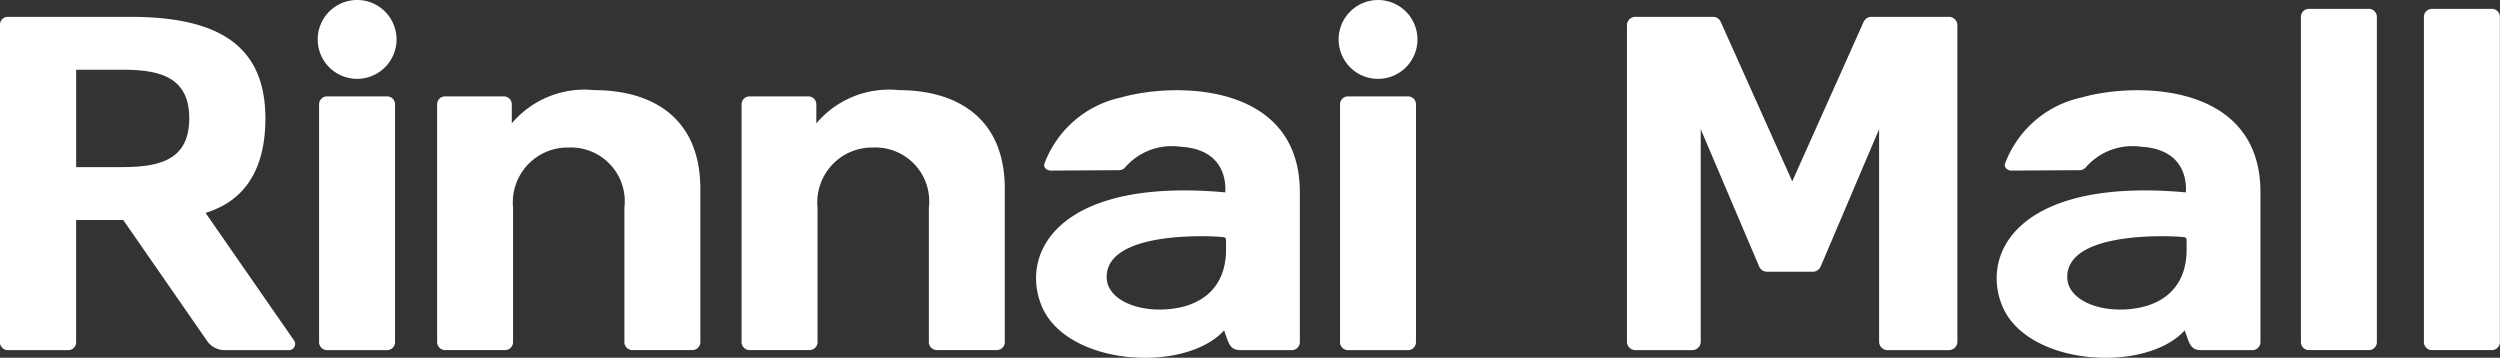
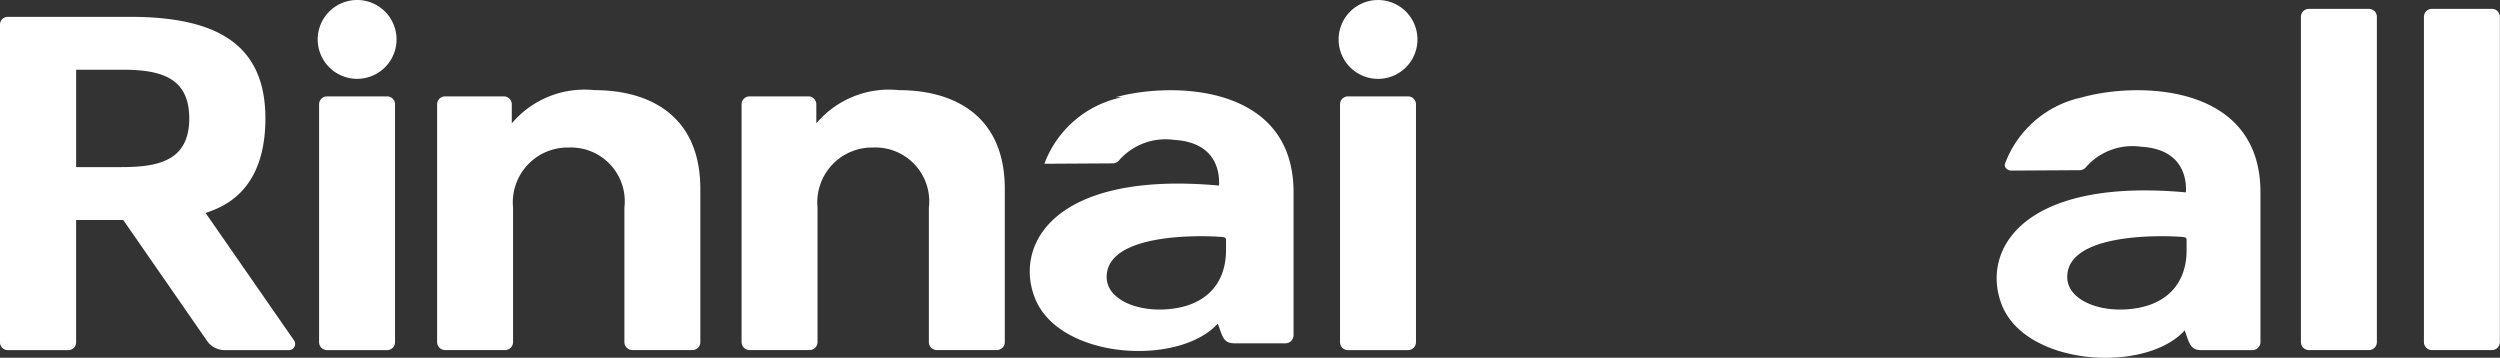
<svg xmlns="http://www.w3.org/2000/svg" width="104.832" height="15" viewBox="0 0 104.832 15">
  <rect x="0" y="0" width="104.832" height="15" fill="#333333" stroke="none" />
  <defs>
    <clipPath id="clip-path">
      <rect id="사각형_6" data-name="사각형 6" width="104.832" height="15" transform="translate(0 0)" fill="#fff" />
    </clipPath>
  </defs>
  <g id="그룹_6184" data-name="그룹 6184" transform="translate(-853 -44)">
    <g id="그룹_6187" data-name="그룹 6187" transform="translate(853 44)">
      <g id="그룹_6186" data-name="그룹 6186" transform="translate(0 0)" clip-path="url(#clip-path)">
        <path id="패스_2412" data-name="패스 2412" d="M463.473,1.775h-2.517a.334.334,0,0,0-.334.334V15.749a.334.334,0,0,0,.334.334h2.517a.334.334,0,0,0,.334-.334V2.109a.334.334,0,0,0-.334-.334" transform="translate(-364.138 -1.403)" fill="#fff" />
        <path id="패스_2413" data-name="패스 2413" d="M488.122,1.775H485.6a.334.334,0,0,0-.334.334V15.749a.334.334,0,0,0,.334.334h2.517a.334.334,0,0,0,.334-.334V2.109a.334.334,0,0,0-.334-.334" transform="translate(-383.624 -1.403)" fill="#fff" />
        <path id="패스_2414" data-name="패스 2414" d="M65.244,0A1.653,1.653,0,1,0,66.9,1.653,1.653,1.653,0,0,0,65.244,0" transform="translate(-50.272 0)" fill="#fff" />
        <path id="패스_2415" data-name="패스 2415" d="M66.729,19.293H64.212a.334.334,0,0,0-.334.334V29.6a.334.334,0,0,0,.334.334h2.517a.334.334,0,0,0,.334-.334V19.627a.334.334,0,0,0-.334-.334" transform="translate(-50.498 -15.252)" fill="#fff" />
        <path id="패스_2416" data-name="패스 2416" d="M94.107,18.048a3.989,3.989,0,0,0-3.465,1.393v-.795a.334.334,0,0,0-.331-.337h-2.47a.334.334,0,0,0-.33.337v9.964a.334.334,0,0,0,.33.337h2.524a.334.334,0,0,0,.33-.337V22.974a2.3,2.3,0,0,1,2.336-2.52,2.258,2.258,0,0,1,2.333,2.52v5.636a.334.334,0,0,0,.33.337h2.524a.334.334,0,0,0,.33-.337V22.193c0-3.11-2.168-4.145-4.441-4.145" transform="translate(-69.181 -14.268)" fill="#fff" />
        <path id="패스_2417" data-name="패스 2417" d="M155.069,18.048a3.989,3.989,0,0,0-3.465,1.393v-.795a.334.334,0,0,0-.331-.337H148.8a.334.334,0,0,0-.33.337v9.964a.334.334,0,0,0,.33.337h2.524a.334.334,0,0,0,.33-.337V22.974a2.3,2.3,0,0,1,2.336-2.52,2.258,2.258,0,0,1,2.333,2.52v5.636a.334.334,0,0,0,.33.337h2.524a.334.334,0,0,0,.33-.337V22.193c0-3.11-2.168-4.145-4.441-4.145" transform="translate(-117.373 -14.268)" fill="#fff" />
        <path id="패스_2418" data-name="패스 2418" d="M269.628,3.307a1.653,1.653,0,1,0-1.652-1.653,1.653,1.653,0,0,0,1.652,1.653" transform="translate(-211.844 0)" fill="#fff" />
        <path id="패스_2419" data-name="패스 2419" d="M271.112,19.293h-2.517a.334.334,0,0,0-.334.334V29.6a.334.334,0,0,0,.334.334h2.517a.334.334,0,0,0,.334-.334V19.627a.334.334,0,0,0-.334-.334" transform="translate(-212.07 -15.252)" fill="#fff" />
        <path id="패스_2420" data-name="패스 2420" d="M5.1,9.67H3.194V5.586H5.1c1.549,0,2.837.268,2.837,2.042S6.649,9.67,5.1,9.67m3.522,1.923c.666-.23,2.508-.849,2.508-3.965S9.077,3.369,5.456,3.369H.333A.328.328,0,0,0,0,3.692V17.021a.328.328,0,0,0,.332.323H2.861a.328.328,0,0,0,.332-.323V11.887H5.168l3.506,5.057a.893.893,0,0,0,.748.4h2.689a.258.258,0,0,0,.224-.4Z" transform="translate(-0.001 -2.663)" fill="#fff" />
-         <path id="패스_2421" data-name="패스 2421" d="M215.372,24.757c0,1.538-.988,2.449-2.673,2.5-1.249.034-2.3-.5-2.331-1.32-.066-1.867,3.815-1.789,4.685-1.733.3.02.319.02.319.174Zm-4.363-6.4a4.418,4.418,0,0,0-3.254,2.788c-.053.155.115.287.264.286l2.839-.017a.353.353,0,0,0,.279-.112,2.59,2.59,0,0,1,2.32-.872c2.05.117,1.885,1.778,1.885,1.915-6.877-.625-8.6,2.442-7.727,4.7,1,2.592,6.037,2.9,7.677,1.086.2.571.245.829.7.829h2.134a.339.339,0,0,0,.341-.337V22.336c0-4.541-5.094-4.633-7.454-3.983" transform="translate(-163.961 -14.278)" fill="#fff" />
+         <path id="패스_2421" data-name="패스 2421" d="M215.372,24.757c0,1.538-.988,2.449-2.673,2.5-1.249.034-2.3-.5-2.331-1.32-.066-1.867,3.815-1.789,4.685-1.733.3.02.319.02.319.174Zm-4.363-6.4a4.418,4.418,0,0,0-3.254,2.788l2.839-.017a.353.353,0,0,0,.279-.112,2.59,2.59,0,0,1,2.32-.872c2.05.117,1.885,1.778,1.885,1.915-6.877-.625-8.6,2.442-7.727,4.7,1,2.592,6.037,2.9,7.677,1.086.2.571.245.829.7.829h2.134a.339.339,0,0,0,.341-.337V22.336c0-4.541-5.094-4.633-7.454-3.983" transform="translate(-163.961 -14.278)" fill="#fff" />
        <path id="패스_2422" data-name="패스 2422" d="M407.671,24.757c0,1.538-.988,2.449-2.673,2.5-1.249.034-2.3-.5-2.331-1.32-.066-1.867,3.815-1.789,4.684-1.733.3.02.319.02.319.174Zm-4.362-6.4a4.417,4.417,0,0,0-3.254,2.788c-.053.155.115.287.264.286l2.839-.017a.352.352,0,0,0,.279-.112,2.59,2.59,0,0,1,2.32-.872c2.05.117,1.885,1.778,1.885,1.915-6.877-.625-8.6,2.442-7.727,4.7,1,2.592,6.037,2.9,7.677,1.086.2.571.245.829.7.829h2.134a.339.339,0,0,0,.341-.337V22.336c0-4.541-5.094-4.633-7.454-3.983" transform="translate(-315.98 -14.278)" fill="#fff" />
-         <path id="패스_2423" data-name="패스 2423" d="M339.193,17.344h-2.575a.353.353,0,0,1-.353-.354V8.08l-2.45,5.758a.361.361,0,0,1-.332.22h-1.916a.361.361,0,0,1-.332-.22l-2.45-5.758v8.91a.353.353,0,0,1-.353.354h-2.387a.354.354,0,0,1-.354-.354V3.722a.353.353,0,0,1,.354-.353H329.3a.354.354,0,0,1,.323.209l3,6.689,2.994-6.689a.354.354,0,0,1,.323-.209h3.253a.353.353,0,0,1,.354.353V16.99a.354.354,0,0,1-.354.354" transform="translate(-257.469 -2.663)" fill="#fff" />
      </g>
    </g>
  </g>
</svg>